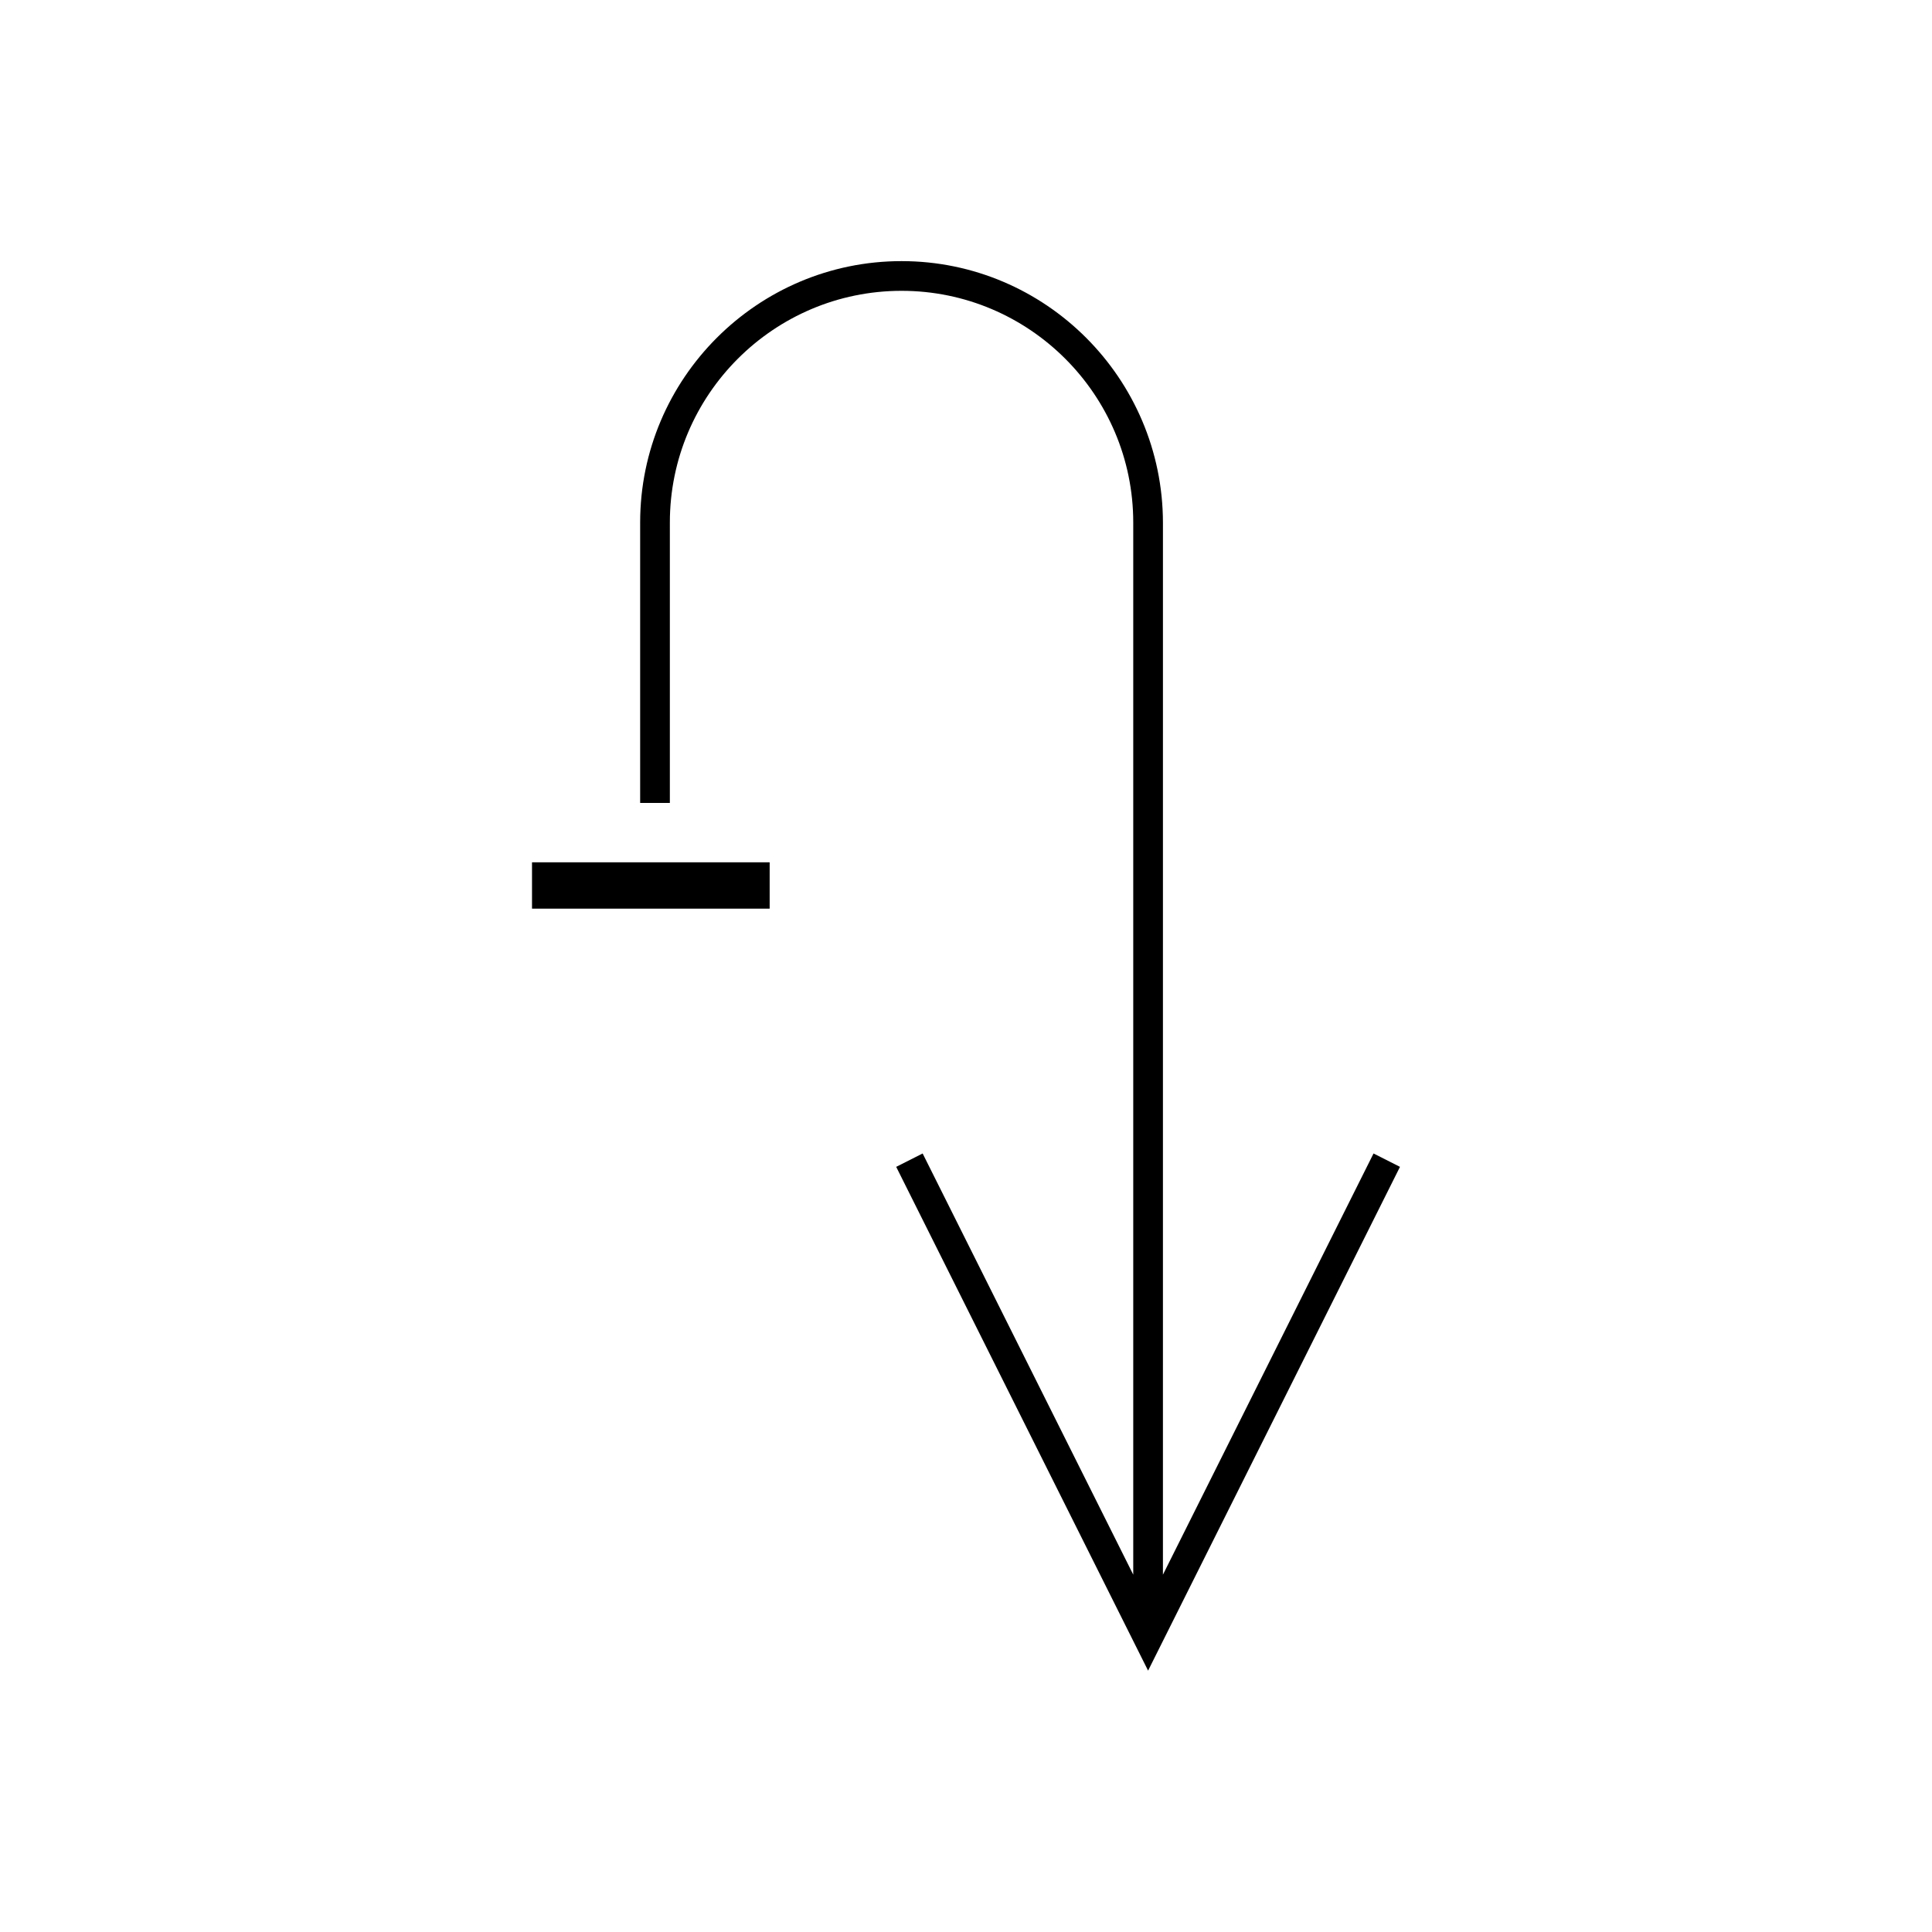
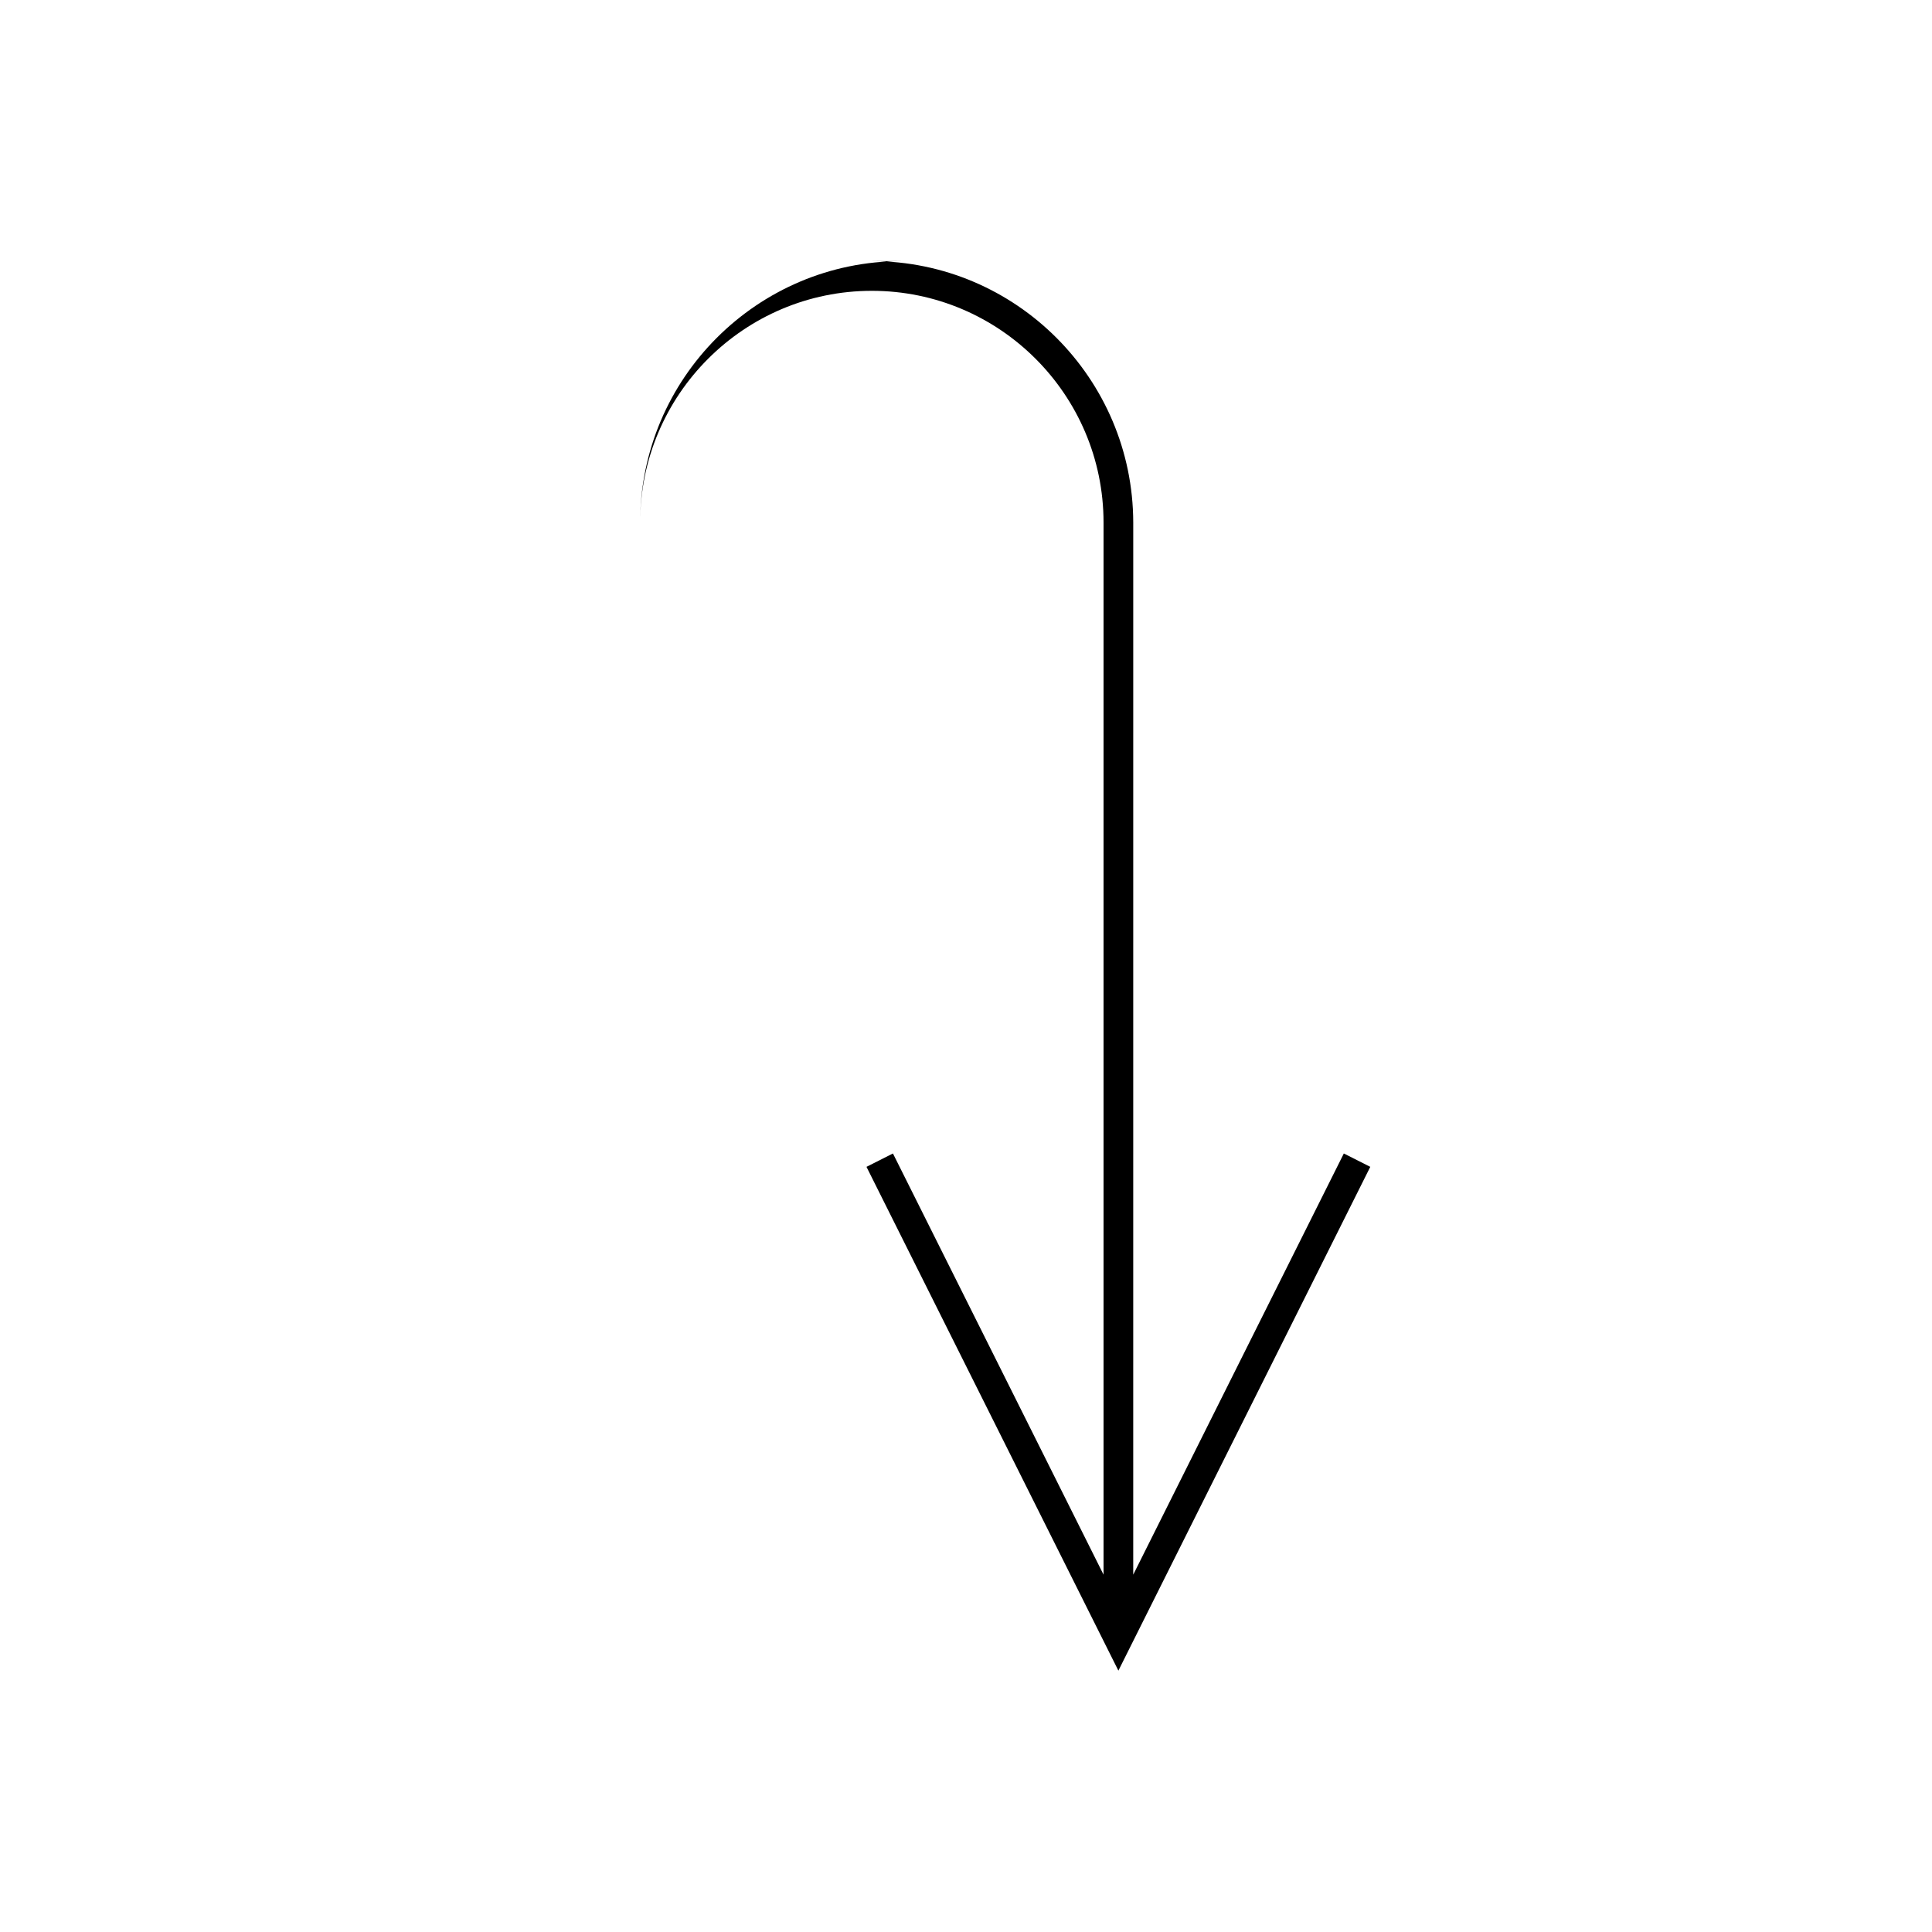
<svg xmlns="http://www.w3.org/2000/svg" fill="#000000" width="800px" height="800px" version="1.1" viewBox="144 144 512 512">
  <g>
-     <path d="m284.99 372.52h62.977v12.281h-62.977z" />
-     <path d="m382.92 213.2c-38.18 0-69.273 31.094-69.273 69.273v74.312h7.871v-74.312c0-33.852 27.551-61.402 61.402-61.402 33.852 0 61.402 27.551 61.402 61.402v278.83l-55.812-111.62-7.008 3.543 66.754 133.51 66.754-133.51-7.008-3.543-55.812 111.62 0.004-278.83c-0.082-38.18-31.098-69.273-69.273-69.273z" />
+     <path d="m382.92 213.2c-38.18 0-69.273 31.094-69.273 69.273v74.312v-74.312c0-33.852 27.551-61.402 61.402-61.402 33.852 0 61.402 27.551 61.402 61.402v278.83l-55.812-111.62-7.008 3.543 66.754 133.51 66.754-133.51-7.008-3.543-55.812 111.62 0.004-278.83c-0.082-38.18-31.098-69.273-69.273-69.273z" />
  </g>
</svg>